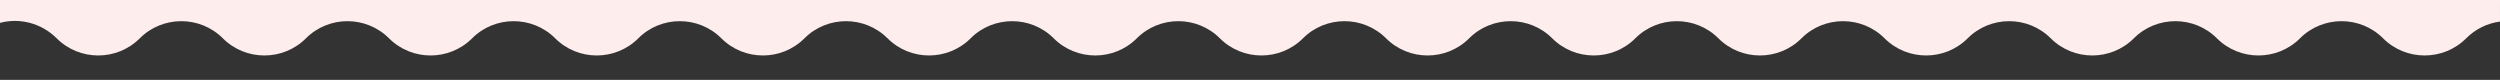
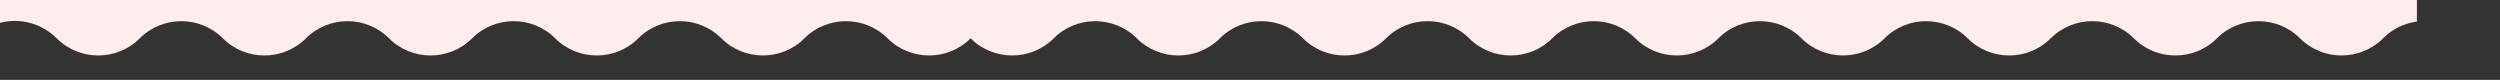
<svg xmlns="http://www.w3.org/2000/svg" xml:space="preserve" style="enable-background:new 0 0 776.3 24.8;" viewBox="0 0 776.3 24.8" y="0px" x="0px" id="Layer_2_00000087397113035105016970000005536102970398625206_" version="1.1">
  <rect x="0" y="0" width="776.3" height="24.8" fill="#333333" stroke="none" />
  <style type="text/css">
	.st0{fill:#FDEDEC;}
</style>
-   <path d="M17.6,11.9c7.1,7.1,18.7,7.1,25.8,0s18.7-7.1,25.8,0s18.7,7.1,25.8,0s18.7-7.1,25.8,0s18.7,7.1,25.8,0  s18.7-7.1,25.8,0s18.7,7.1,25.8,0s18.7-7.1,25.8,0s18.7,7.1,25.8,0s18.7-7.1,25.8,0c7.1,7.1,18.7,7.1,25.8,0  c7.1-7.1,18.7-7.1,25.8,0c7.1,7.1,18.7,7.1,25.8,0c7.1-7.1,18.7-7.1,25.8,0c7.1,7.1,18.7,7.1,25.8,0c7.1-7.1,18.7-7.1,25.8,0  c7.1,7.1,18.7,7.1,25.8,0c7.1-7.1,18.7-7.1,25.8,0c7.1,7.1,18.7,7.1,25.8,0c7.1-7.1,18.7-7.1,25.8,0c7.1,7.1,18.7,7.1,25.8,0  s18.7-7.1,25.8,0s18.7,7.1,25.8,0s18.7-7.1,25.8,0s18.7,7.1,25.8,0s18.7-7.1,25.8,0s18.7,7.1,25.8,0s18.7-7.1,25.8,0  s18.7,7.1,25.8,0c3-3,6.7-4.7,10.5-5.2V0H0v7.1C6,5.5,12.8,7.1,17.6,11.9z" class="st0" />
+   <path d="M17.6,11.9c7.1,7.1,18.7,7.1,25.8,0s18.7-7.1,25.8,0s18.7,7.1,25.8,0s18.7-7.1,25.8,0s18.7,7.1,25.8,0  s18.7-7.1,25.8,0s18.7,7.1,25.8,0s18.7-7.1,25.8,0s18.7,7.1,25.8,0s18.7-7.1,25.8,0c7.1,7.1,18.7,7.1,25.8,0  c7.1,7.1,18.7,7.1,25.8,0c7.1-7.1,18.7-7.1,25.8,0c7.1,7.1,18.7,7.1,25.8,0c7.1-7.1,18.7-7.1,25.8,0  c7.1,7.1,18.7,7.1,25.8,0c7.1-7.1,18.7-7.1,25.8,0c7.1,7.1,18.7,7.1,25.8,0c7.1-7.1,18.7-7.1,25.8,0c7.1,7.1,18.7,7.1,25.8,0  s18.7-7.1,25.8,0s18.7,7.1,25.8,0s18.7-7.1,25.8,0s18.7,7.1,25.8,0s18.7-7.1,25.8,0s18.7,7.1,25.8,0s18.7-7.1,25.8,0  s18.7,7.1,25.8,0c3-3,6.7-4.7,10.5-5.2V0H0v7.1C6,5.5,12.8,7.1,17.6,11.9z" class="st0" />
</svg>